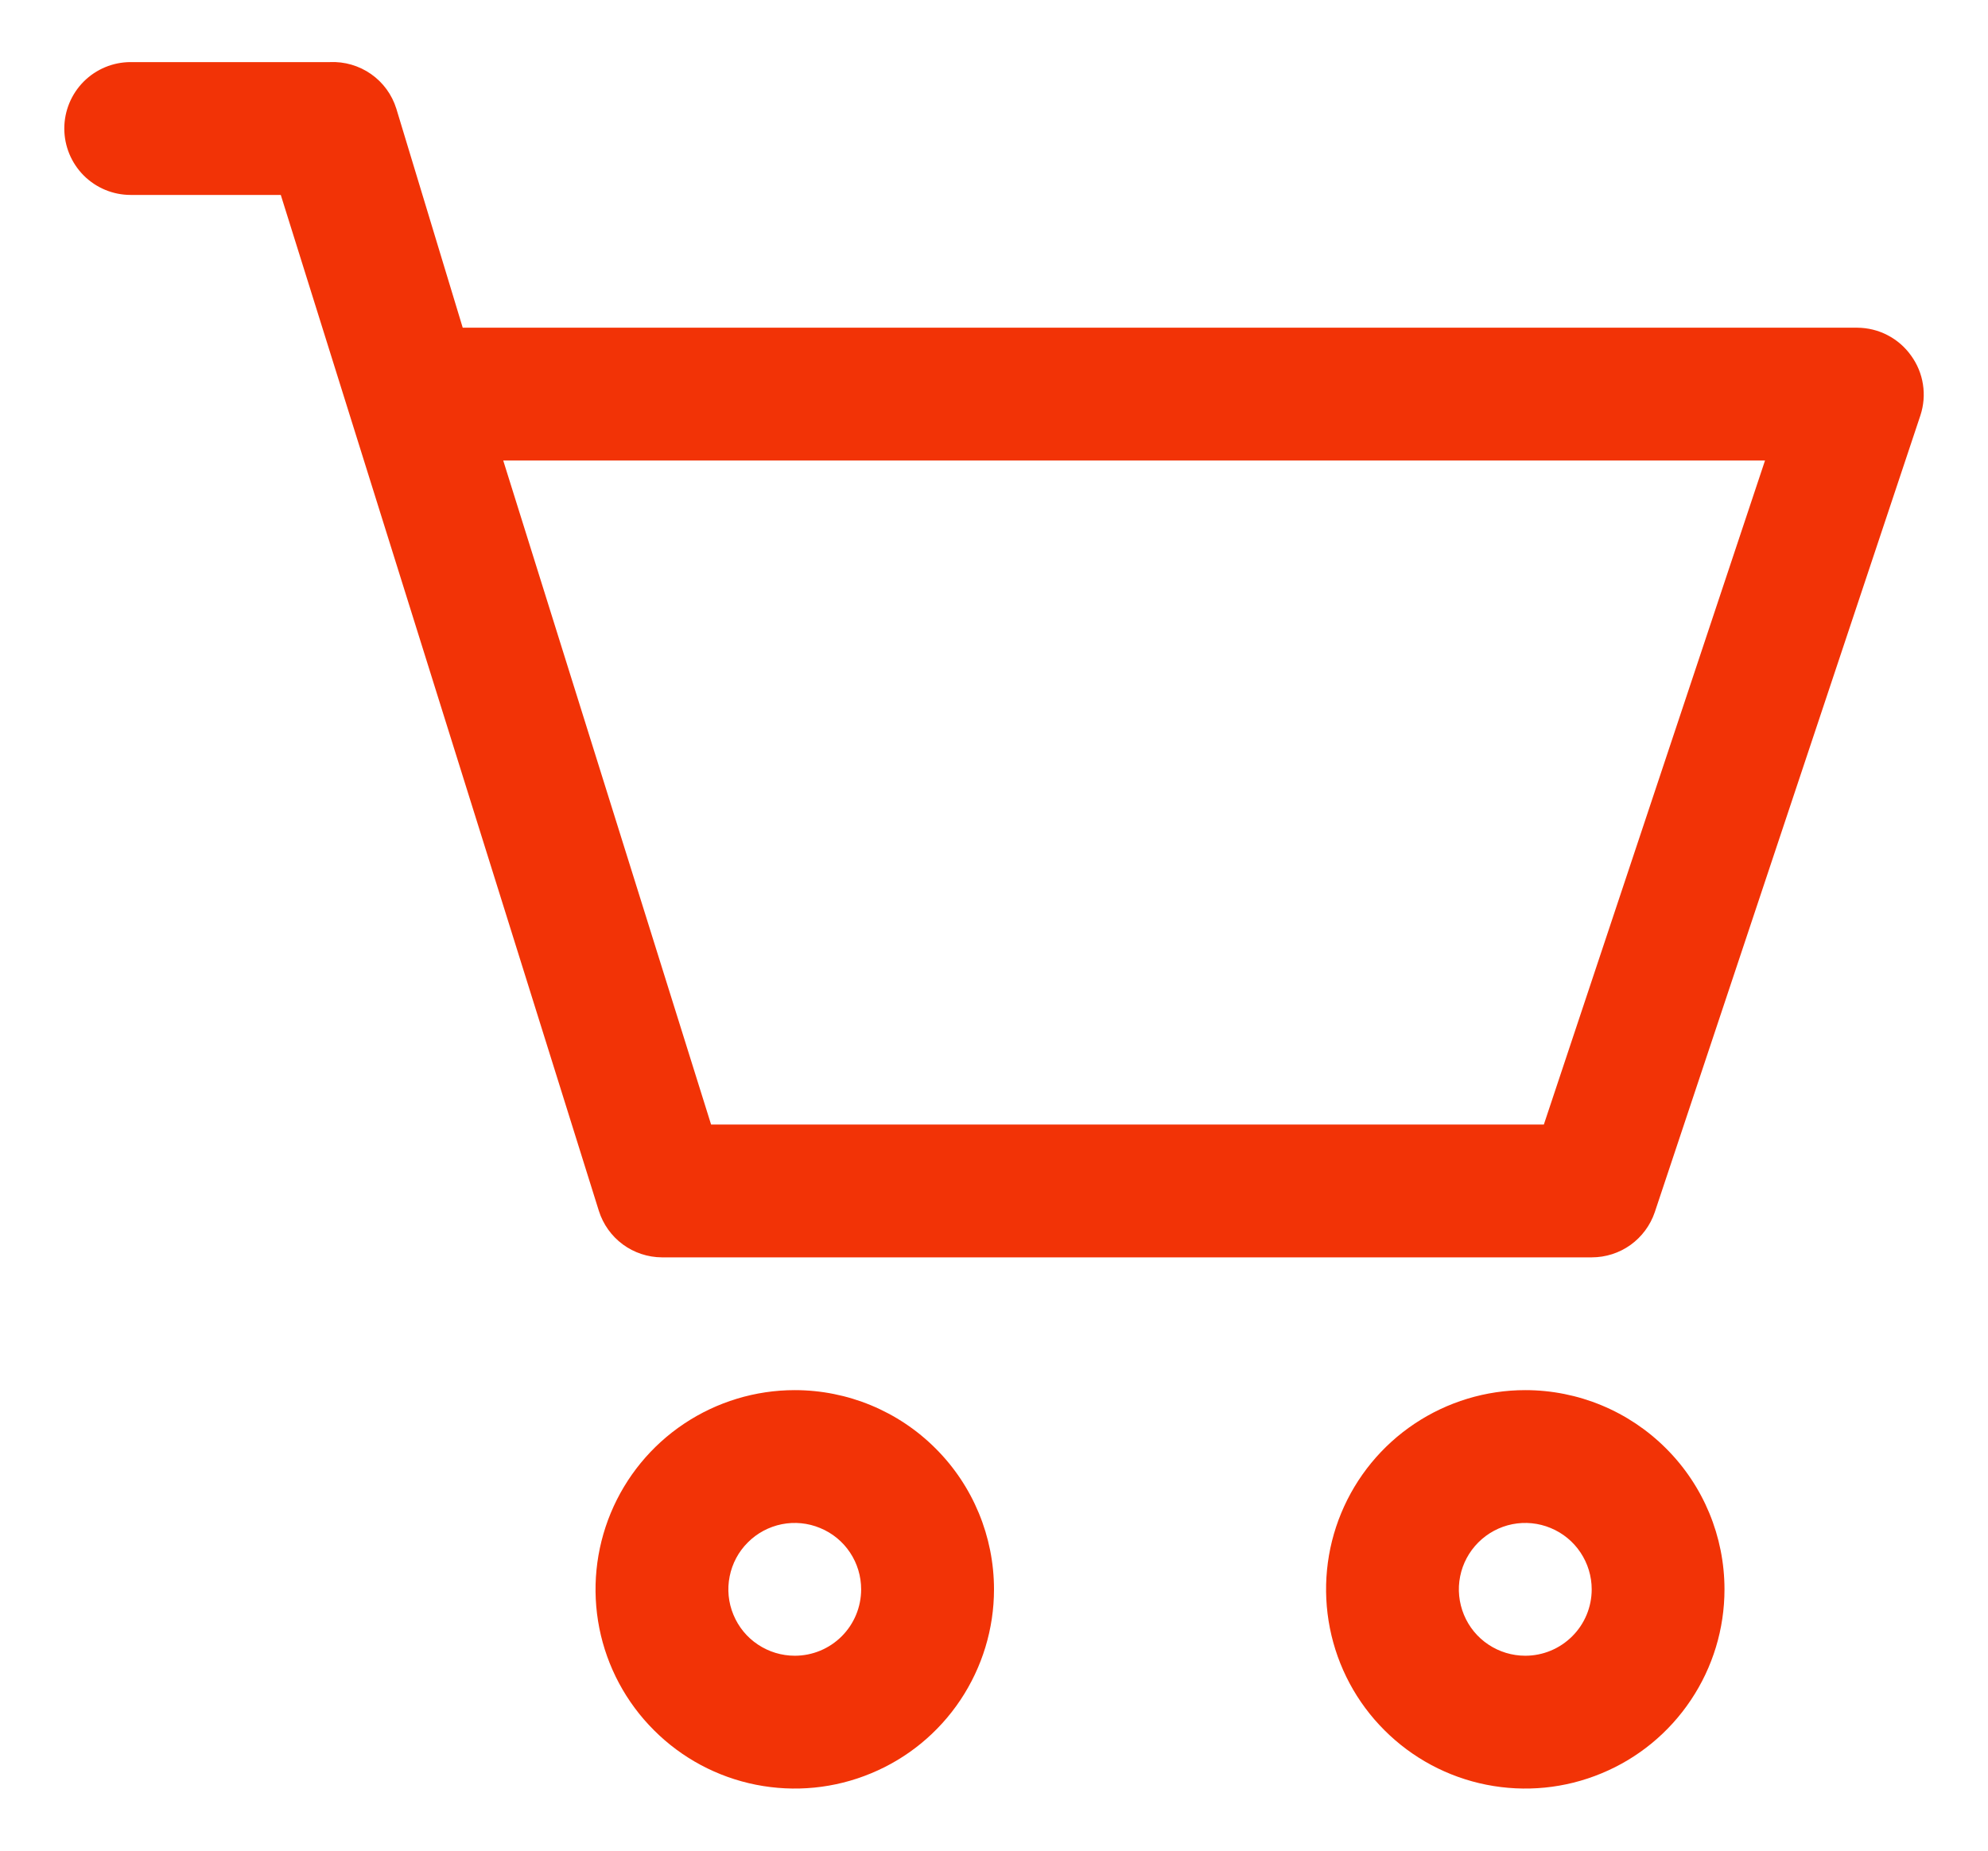
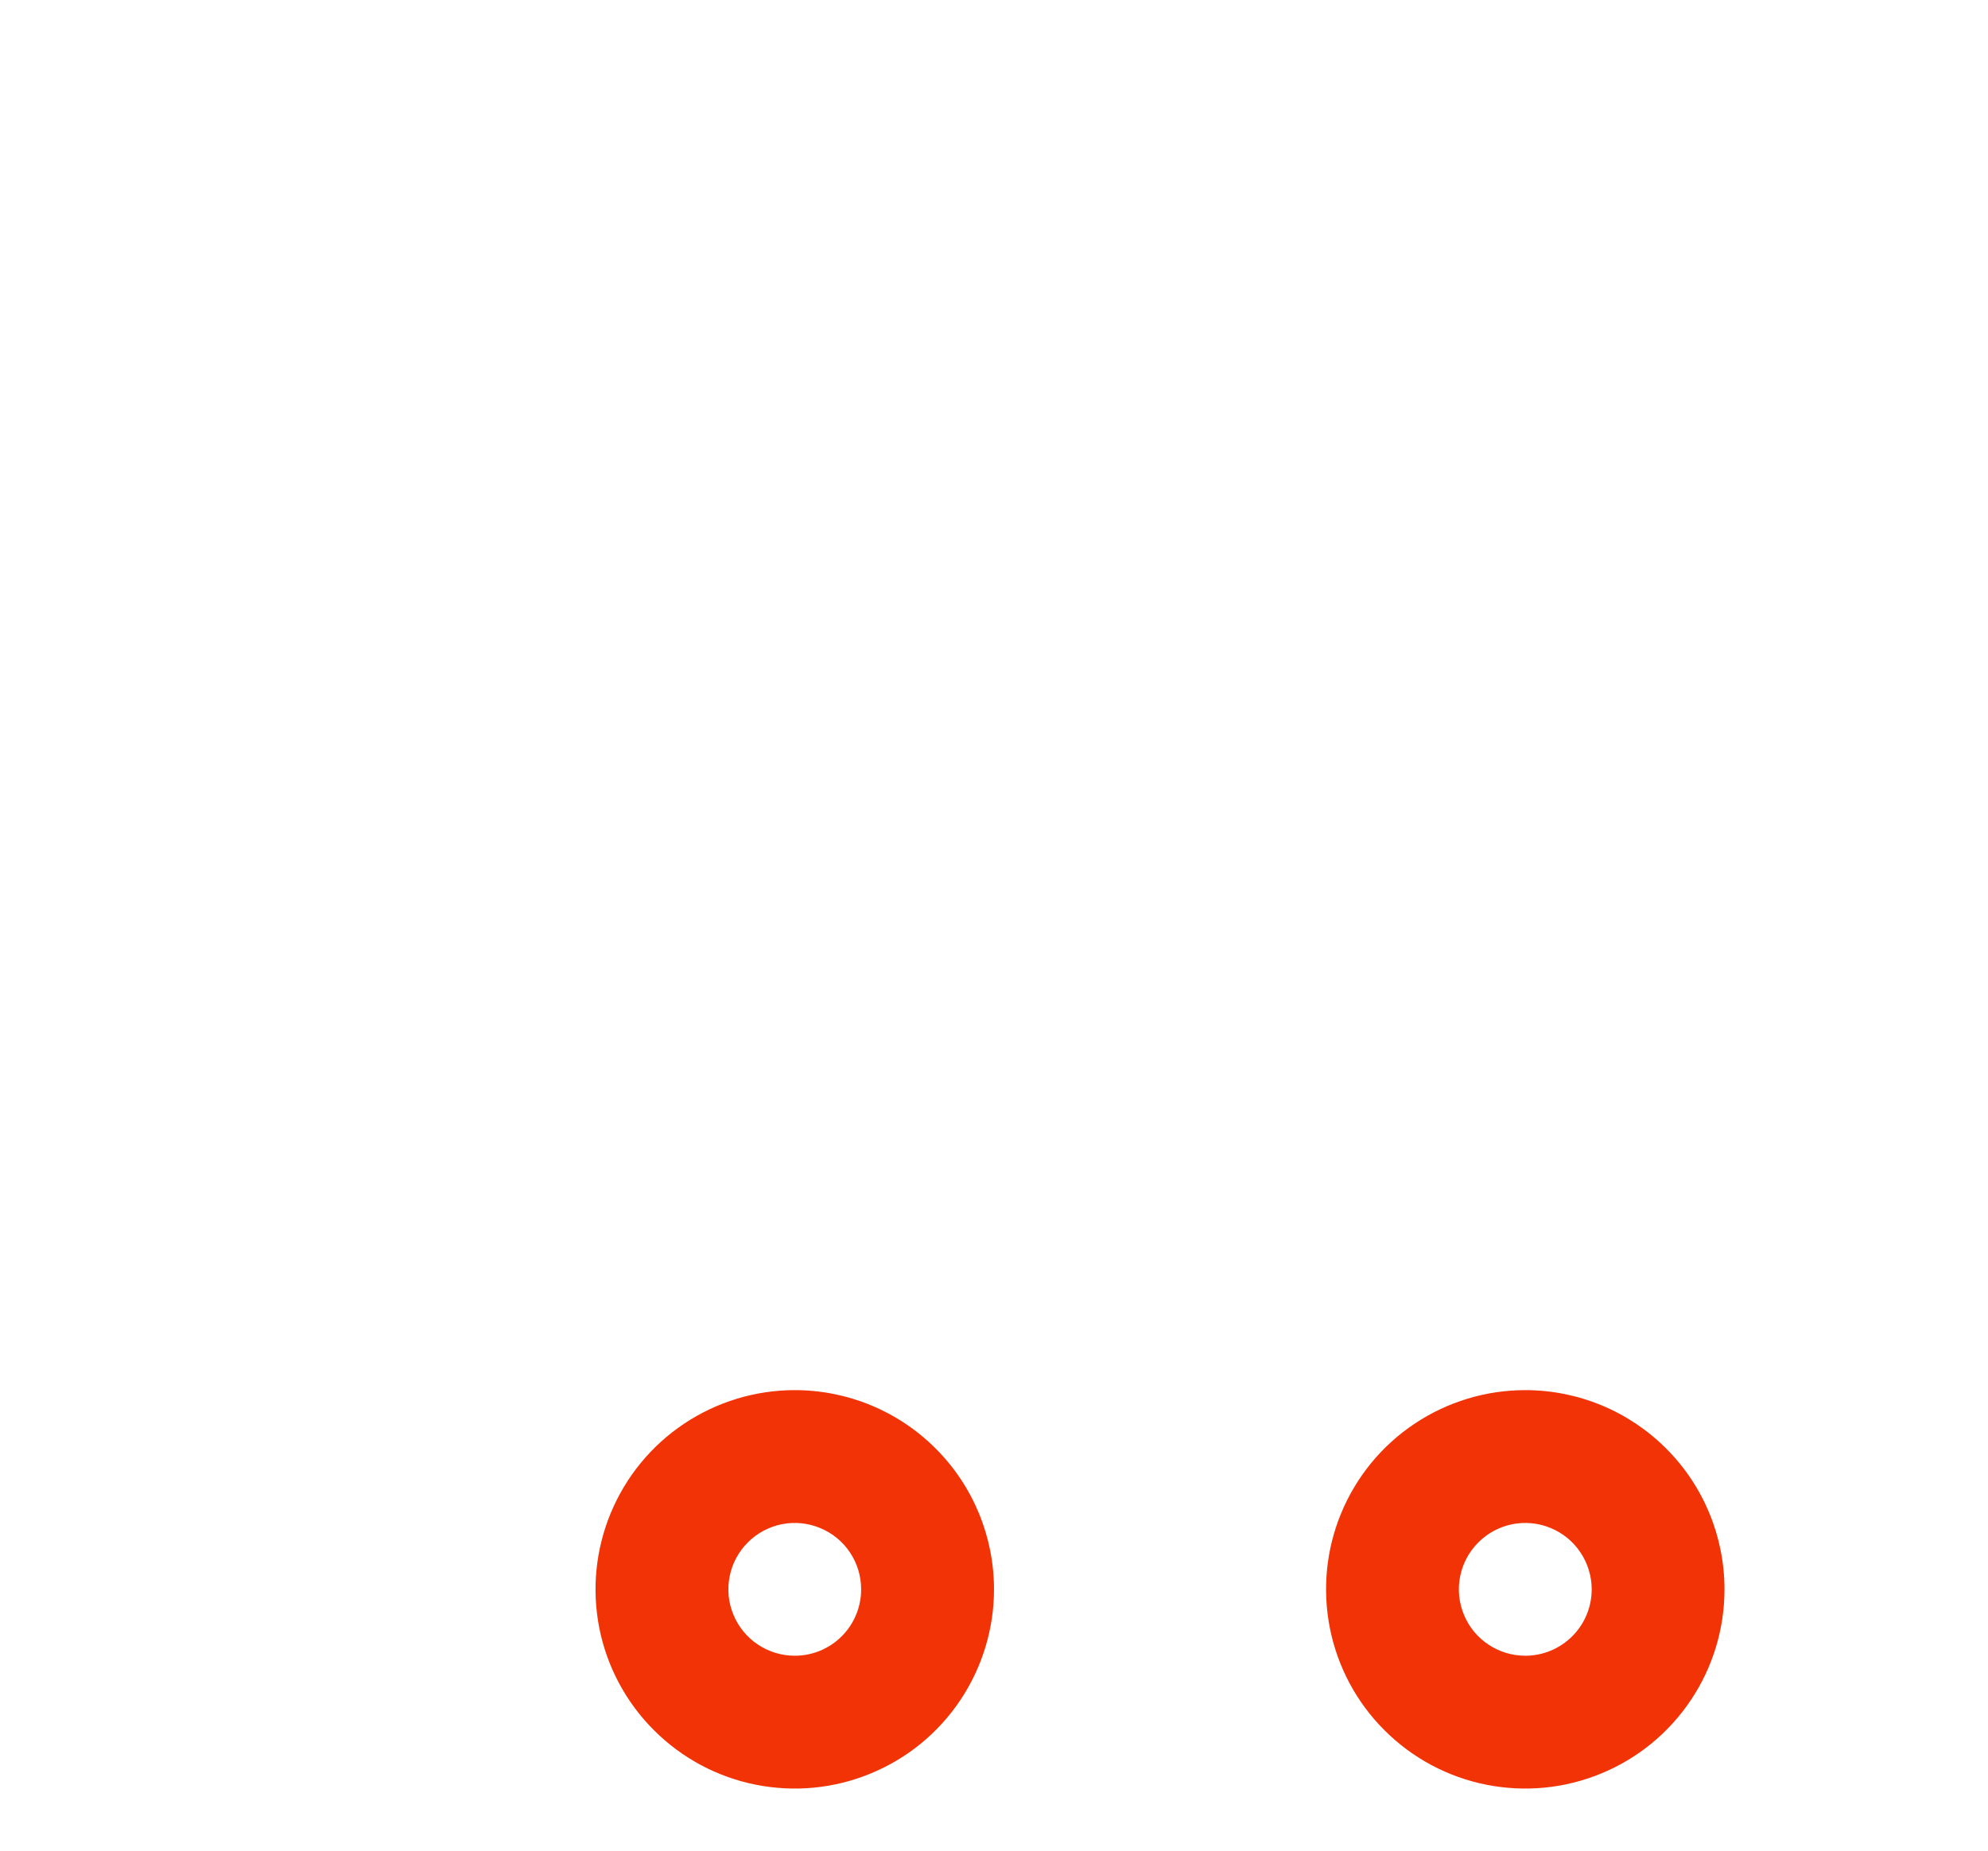
<svg xmlns="http://www.w3.org/2000/svg" width="29" height="27" viewBox="0 0 29 27" fill="none">
-   <path d="M27.878 5.188C27.789 5.063 27.672 4.961 27.535 4.89C27.399 4.819 27.247 4.782 27.094 4.781H6.75L5.781 1.584C5.717 1.38 5.588 1.203 5.412 1.08C5.237 0.958 5.026 0.896 4.812 0.906H1.906C1.649 0.906 1.403 1.008 1.221 1.19C1.04 1.372 0.938 1.618 0.938 1.875C0.938 2.132 1.04 2.378 1.221 2.56C1.403 2.742 1.649 2.844 1.906 2.844H4.096L8.736 17.666C8.798 17.862 8.92 18.033 9.085 18.155C9.251 18.277 9.451 18.343 9.656 18.344H23.219C23.422 18.344 23.62 18.281 23.785 18.163C23.95 18.044 24.074 17.877 24.139 17.685L28.014 6.06C28.062 5.914 28.075 5.759 28.051 5.608C28.028 5.456 27.968 5.312 27.878 5.188ZM22.521 16.406H10.373L7.341 6.719H25.747L22.521 16.406Z" fill="#F23306" />
  <path d="M22.25 20.281C21.675 20.281 21.113 20.452 20.635 20.771C20.157 21.09 19.785 21.544 19.565 22.075C19.345 22.606 19.288 23.191 19.4 23.755C19.512 24.318 19.788 24.836 20.195 25.242C20.601 25.649 21.119 25.926 21.683 26.038C22.247 26.15 22.831 26.093 23.362 25.872C23.893 25.653 24.347 25.28 24.666 24.802C24.986 24.324 25.156 23.762 25.156 23.188C25.156 22.417 24.85 21.677 24.305 21.133C23.76 20.587 23.021 20.281 22.25 20.281ZM22.25 24.156C22.058 24.156 21.871 24.099 21.712 23.993C21.552 23.887 21.428 23.735 21.355 23.558C21.282 23.381 21.262 23.186 21.3 22.998C21.337 22.811 21.43 22.638 21.565 22.503C21.701 22.367 21.873 22.275 22.061 22.237C22.249 22.2 22.444 22.219 22.621 22.293C22.798 22.366 22.949 22.49 23.055 22.649C23.162 22.809 23.219 22.996 23.219 23.188C23.219 23.444 23.117 23.691 22.935 23.872C22.753 24.054 22.507 24.156 22.25 24.156Z" fill="#F23306" />
  <path d="M11.594 20.281C11.019 20.281 10.457 20.452 9.979 20.771C9.501 21.09 9.129 21.544 8.909 22.075C8.689 22.606 8.631 23.191 8.743 23.755C8.855 24.318 9.132 24.836 9.539 25.242C9.945 25.649 10.463 25.926 11.027 26.038C11.591 26.15 12.175 26.093 12.706 25.872C13.237 25.653 13.691 25.28 14.01 24.802C14.329 24.324 14.5 23.762 14.5 23.188C14.5 22.417 14.194 21.677 13.649 21.133C13.104 20.587 12.364 20.281 11.594 20.281ZM11.594 24.156C11.402 24.156 11.215 24.099 11.056 23.993C10.896 23.887 10.772 23.735 10.699 23.558C10.625 23.381 10.606 23.186 10.644 22.998C10.681 22.811 10.773 22.638 10.909 22.503C11.044 22.367 11.217 22.275 11.405 22.237C11.593 22.2 11.787 22.219 11.964 22.293C12.142 22.366 12.293 22.49 12.399 22.649C12.506 22.809 12.562 22.996 12.562 23.188C12.562 23.444 12.46 23.691 12.279 23.872C12.097 24.054 11.851 24.156 11.594 24.156Z" fill="#F23306" />
</svg>